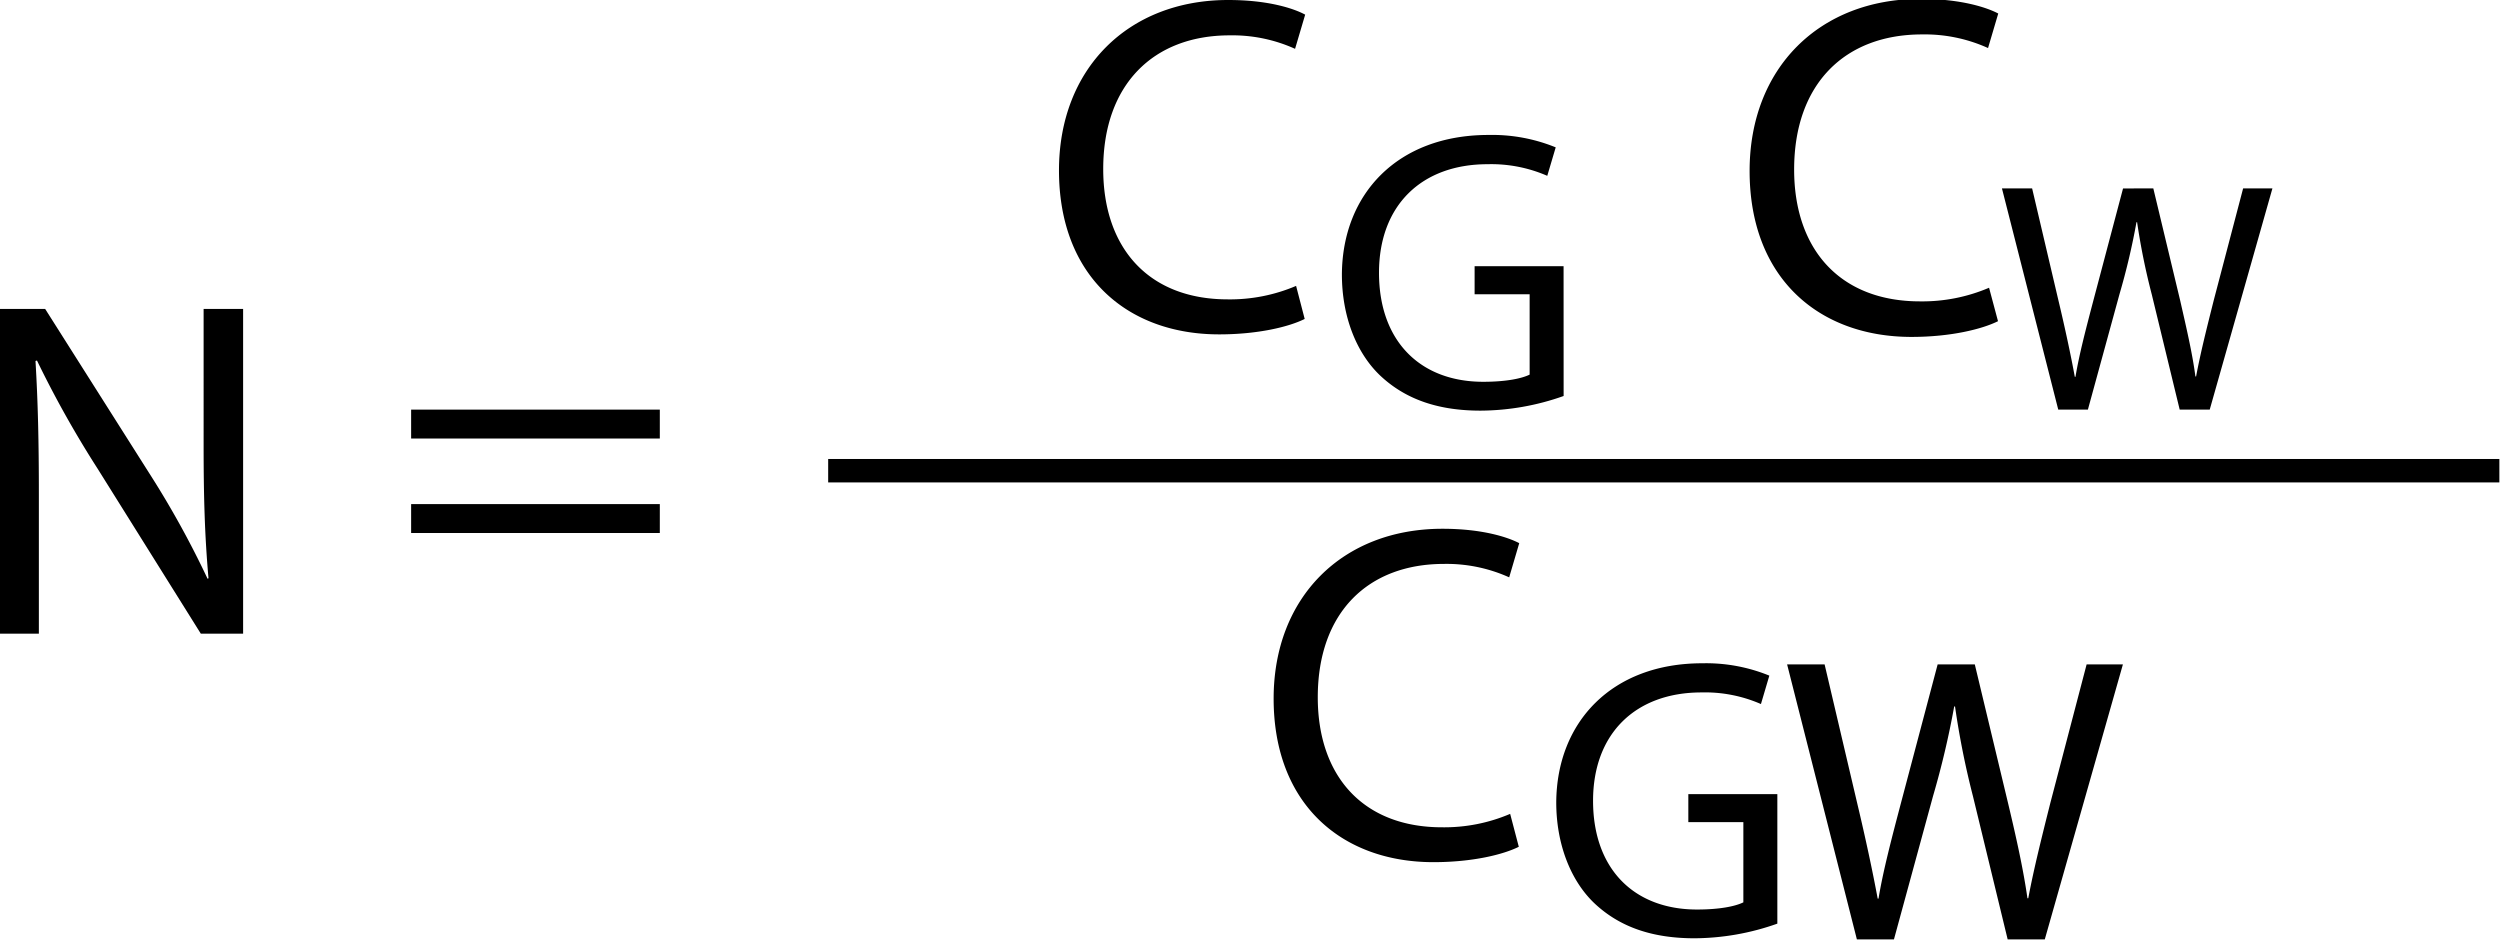
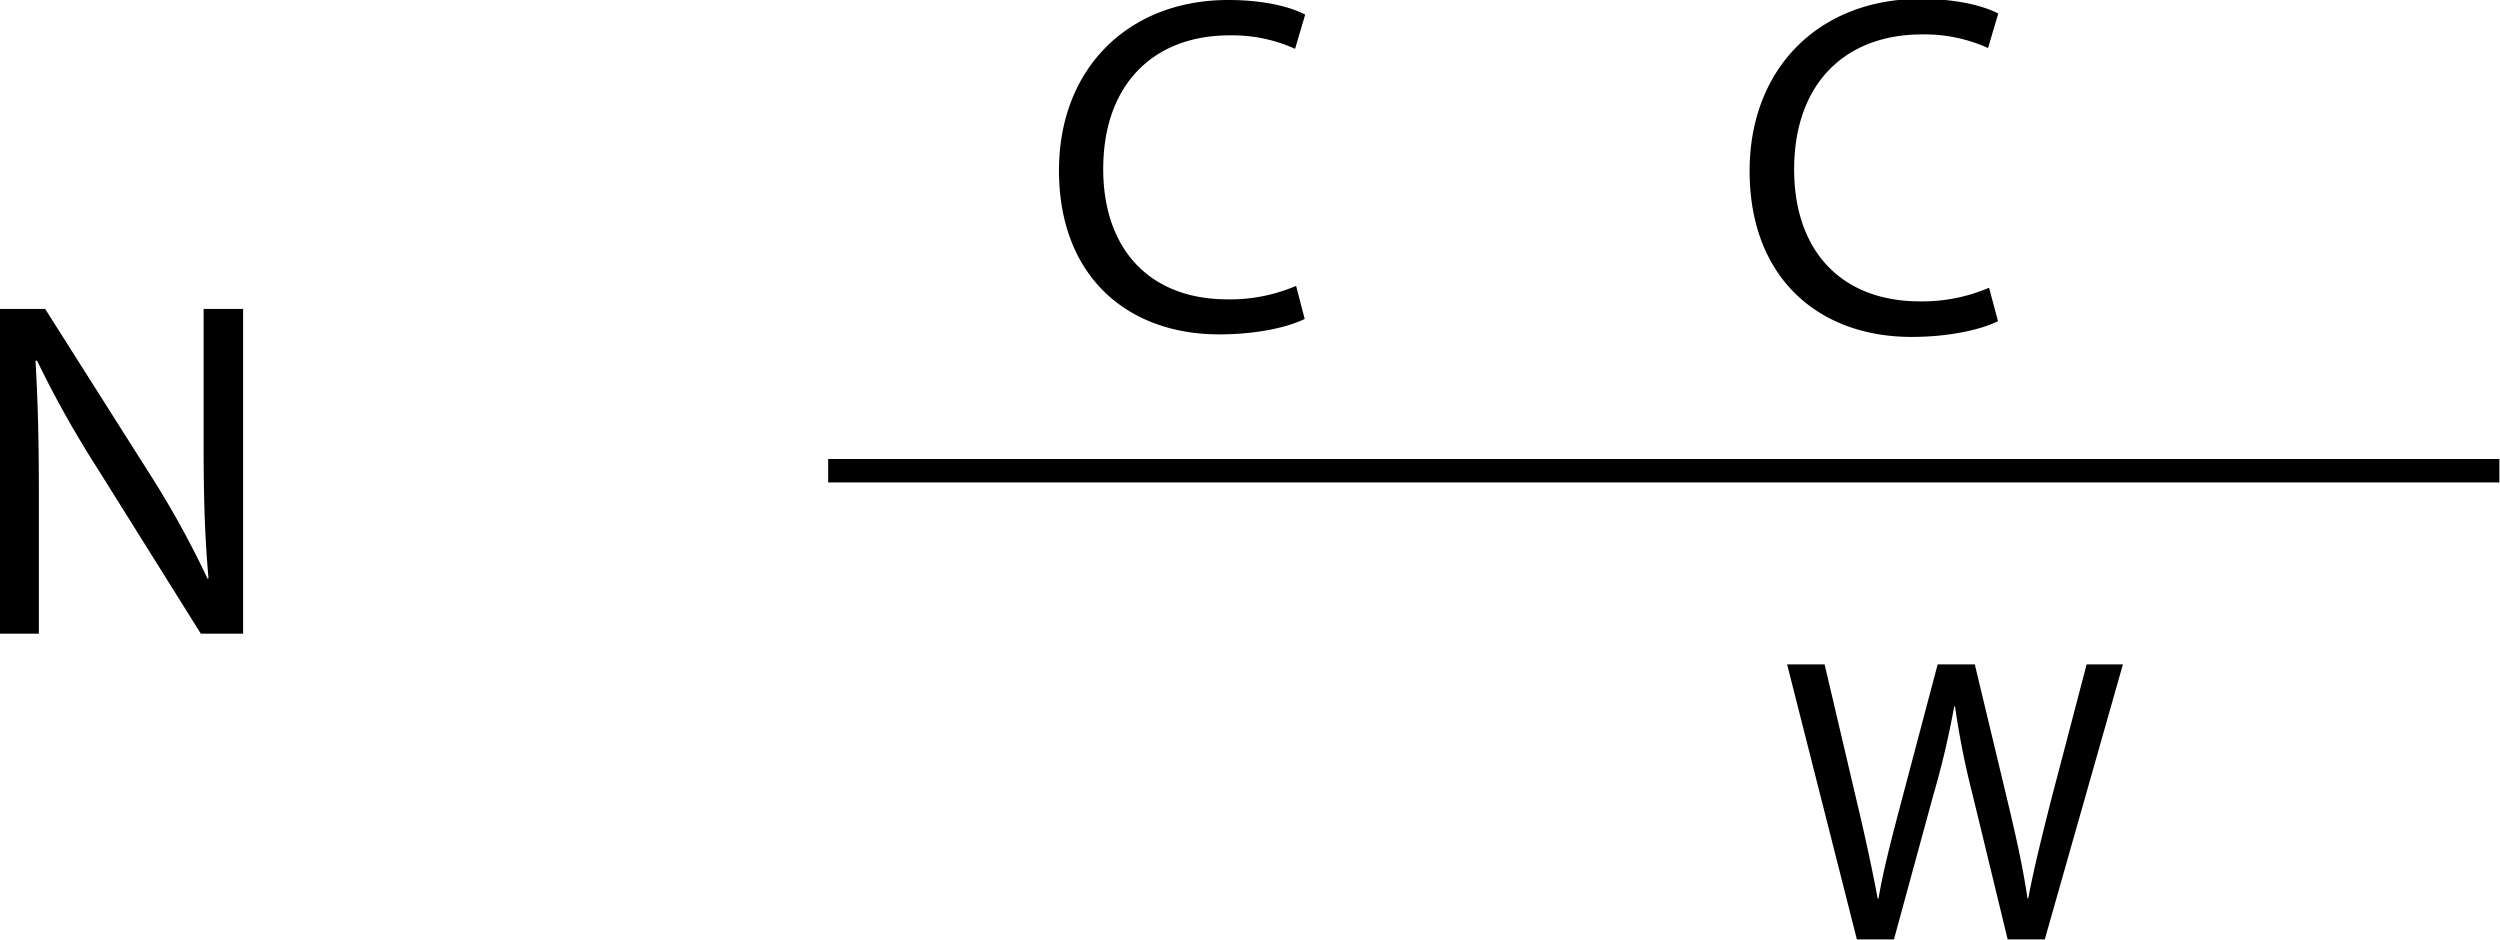
<svg xmlns="http://www.w3.org/2000/svg" width="512" height="192.61" viewBox="0 0 512 192.61">
  <path d="M-.13,129.78V63.27H9.25L30.57,96.92a190.34,190.34,0,0,1,11.94,21.61l.19-.1c-.79-8.87-1-17-1-27.33V63.27h8.09v66.51H41.13L20,96A213.07,213.07,0,0,1,7.57,73.83l-.3.1c.5,8.39.69,16.38.69,27.43v28.42Z" />
-   <path d="M84.2,89.81V83.89h50.93v5.92Zm0,19.35v-5.92h50.93v5.92Z" />
  <path d="M267.2,65.32c-3.15,1.58-9.45,3.16-17.53,3.16-18.71,0-32.79-11.82-32.79-33.58C216.88,14.12,231,0,251.54,0c8.28,0,13.5,1.77,15.76,3l-2.07,7a31.14,31.14,0,0,0-13.39-2.76c-15.56,0-25.9,10-25.9,27.38,0,16.25,9.35,26.69,25.5,26.69a34.4,34.4,0,0,0,14-2.76Z" />
-   <path d="M320.23,81.1a51.47,51.47,0,0,1-17,3c-8.37,0-15.27-2.13-20.69-7.3-4.76-4.6-7.72-12-7.72-20.6.09-16.5,11.42-28.56,30-28.56a34.39,34.39,0,0,1,13.79,2.54l-1.73,5.83a28.66,28.66,0,0,0-12.22-2.38c-13.46,0-22.24,8.37-22.24,22.24,0,14,8.45,22.32,21.34,22.32,4.67,0,7.87-.66,9.51-1.47V60.26H302V54.52h18.22Z" />
-   <path d="M311.05,173.42c-3.15,1.58-9.43,3.15-17.49,3.15-18.67,0-32.72-11.79-32.72-33.5,0-20.73,14.05-34.78,34.58-34.78,8.26,0,13.47,1.77,15.72,2.95l-2.06,7a31.15,31.15,0,0,0-13.36-2.75c-15.52,0-25.84,9.92-25.84,27.31,0,16.21,9.34,26.63,25.45,26.63a34.37,34.37,0,0,0,13.95-2.75Z" />
-   <path d="M364,189.16a51.29,51.29,0,0,1-16.94,3c-8.35,0-15.23-2.12-20.64-7.28-4.75-4.59-7.7-12-7.7-20.55.09-16.46,11.39-28.49,29.89-28.49a34.24,34.24,0,0,1,13.75,2.53l-1.72,5.82a28.55,28.55,0,0,0-12.19-2.38c-13.43,0-22.19,8.36-22.19,22.19,0,14,8.43,22.27,21.28,22.27,4.67,0,7.86-.66,9.5-1.47V168.37H345.77v-5.73H364Z" />
  <path d="M380.29,192.39,366,136.07h7.68l6.69,28.49c1.67,7,3.18,14.05,4.18,19.48h.17c.92-5.6,2.67-12.28,4.59-19.56l7.52-28.41h7.61l6.85,28.58c1.59,6.68,3.09,13.37,3.93,19.31h.17c1.17-6.19,2.75-12.46,4.51-19.48l7.44-28.41h7.43l-16,56.32h-7.6l-7.11-29.33a170.31,170.31,0,0,1-3.67-18.38h-.17a177.9,177.9,0,0,1-4.34,18.38l-8,29.33Z" />
  <path d="M409.19,65.78C406,67.37,399.63,69,391.47,69,372.55,69,358.32,57,358.32,35c0-21,14.23-35.23,35-35.23,8.36,0,13.64,1.79,15.92,3l-2.09,7.07a31.39,31.39,0,0,0-13.53-2.79c-15.73,0-26.18,10.06-26.18,27.67,0,16.43,9.46,27,25.78,27a34.73,34.73,0,0,0,14.14-2.79Z" />
-   <path d="M421.53,83.89,410,38.59h6.18l5.38,22.91c1.35,5.65,2.56,11.3,3.36,15.67h.14c.74-4.51,2.15-9.88,3.69-15.73l6.05-22.85H441l5.51,23C447.74,67,449,72.33,449.62,77.1h.14c.94-5,2.21-10,3.63-15.66l6-22.85h6l-12.84,45.3H446.4l-5.72-23.6a137.51,137.51,0,0,1-3-14.78h-.13a142,142,0,0,1-3.49,14.78l-6.46,23.6Z" />
  <path d="M169.61,98.8V94H511.87V98.8Z" />
</svg>